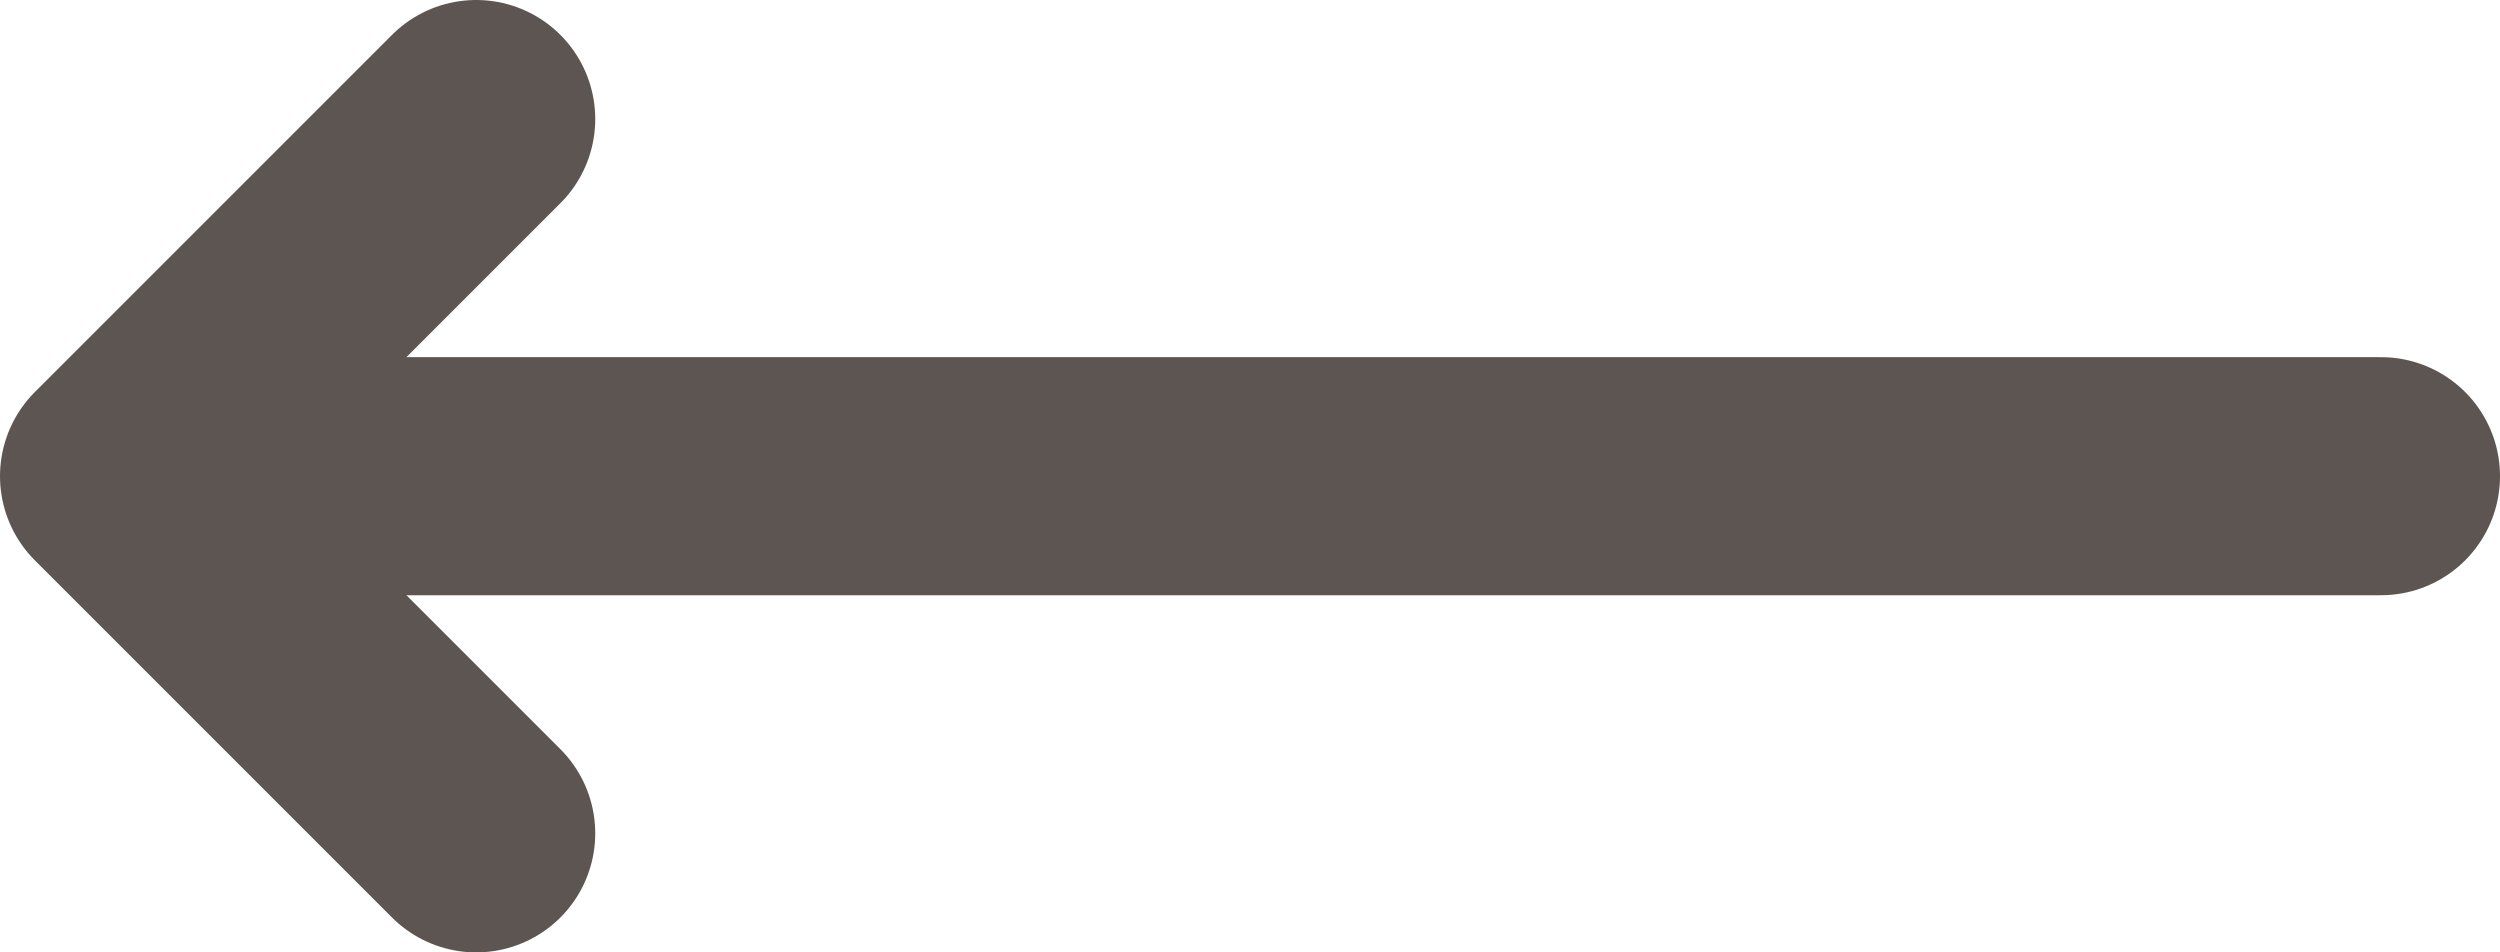
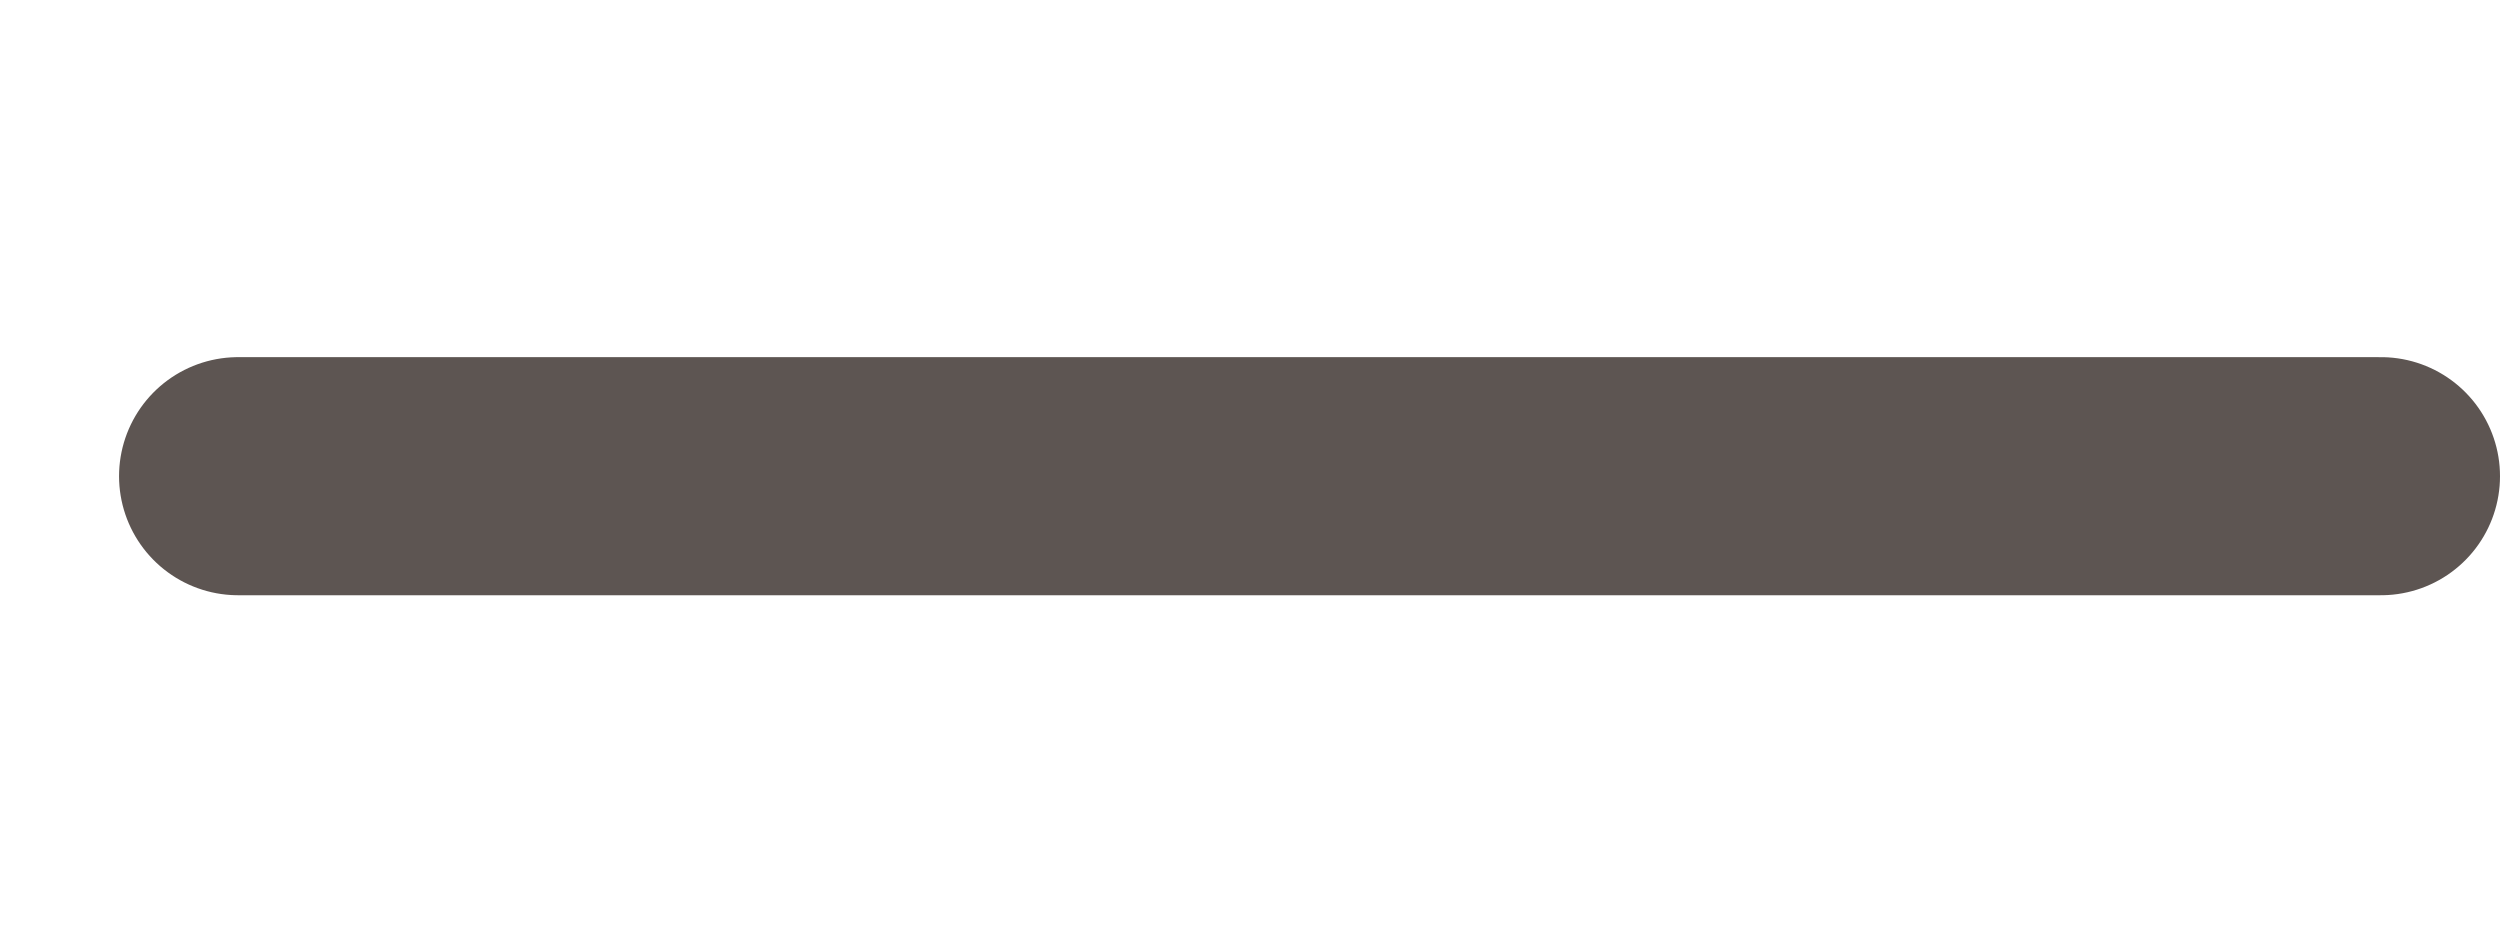
<svg xmlns="http://www.w3.org/2000/svg" width="21" height="8" viewBox="0 0 21 8" fill="none">
  <path d="M20 4H2" stroke="#5D5552" stroke-width="2" stroke-linecap="round" stroke-linejoin="round" />
-   <path d="M4 1L1 4L4 7" stroke="#5D5552" stroke-width="2" stroke-linecap="round" stroke-linejoin="round" />
</svg>